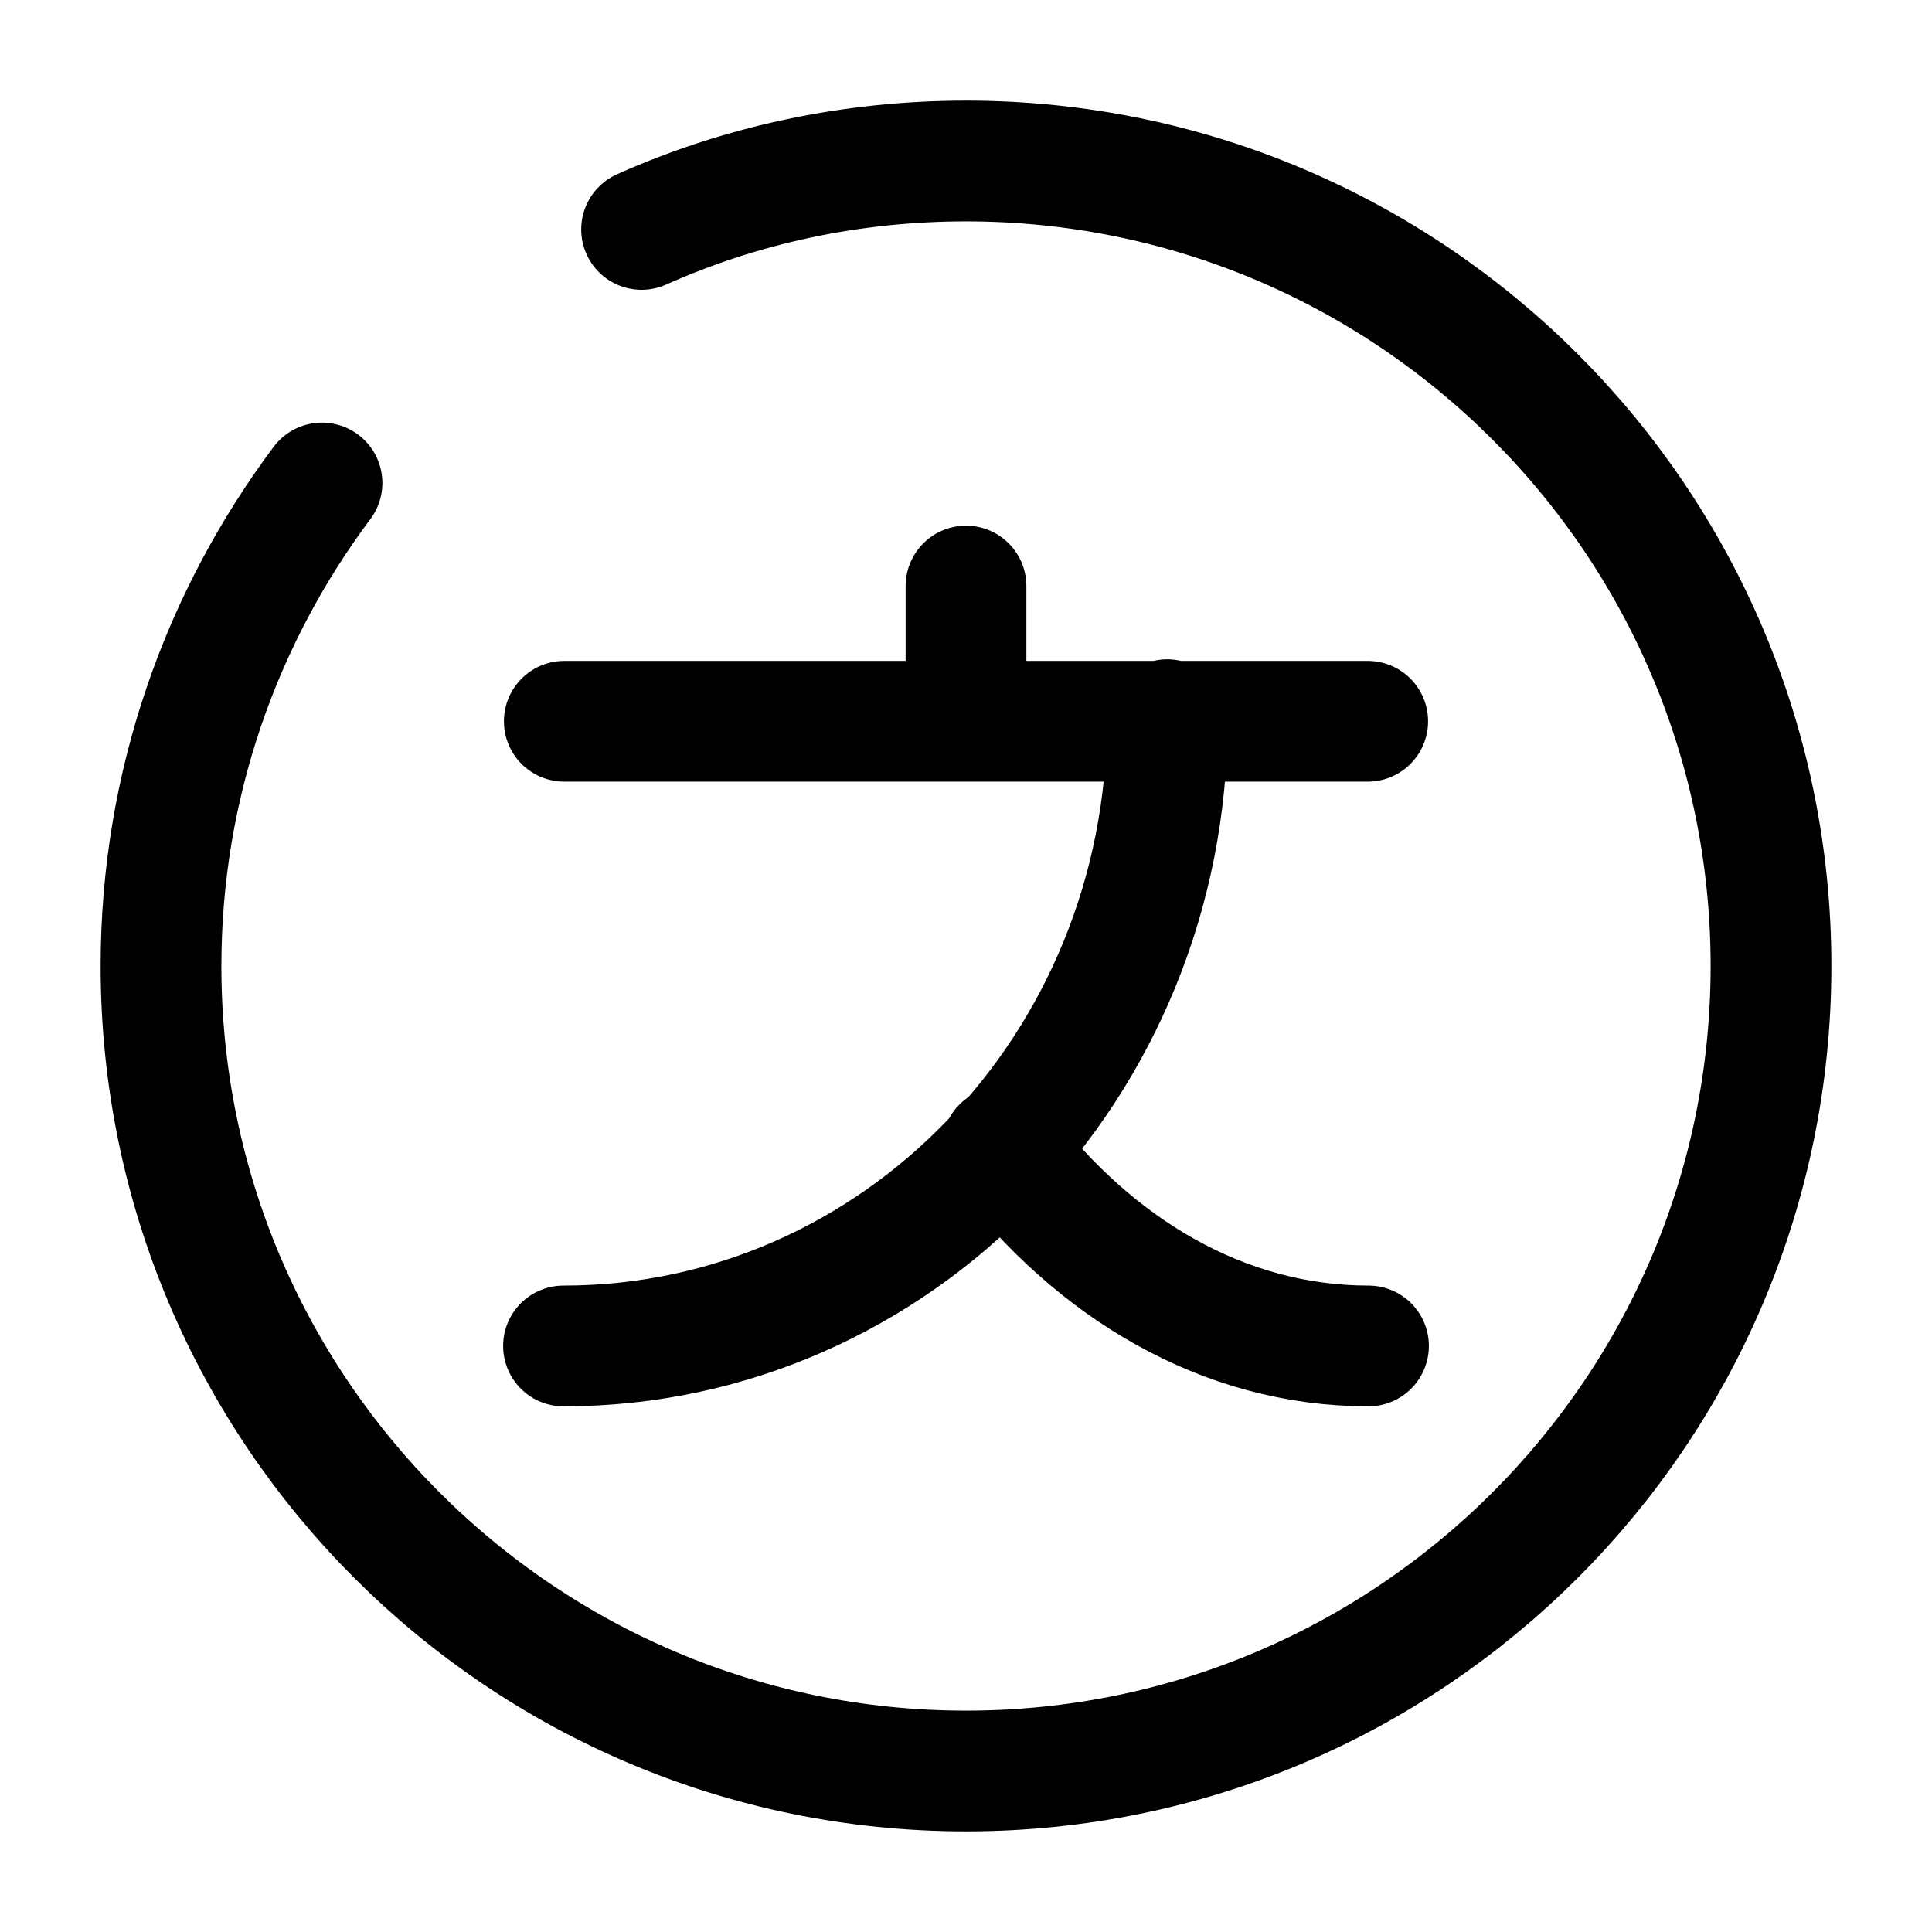
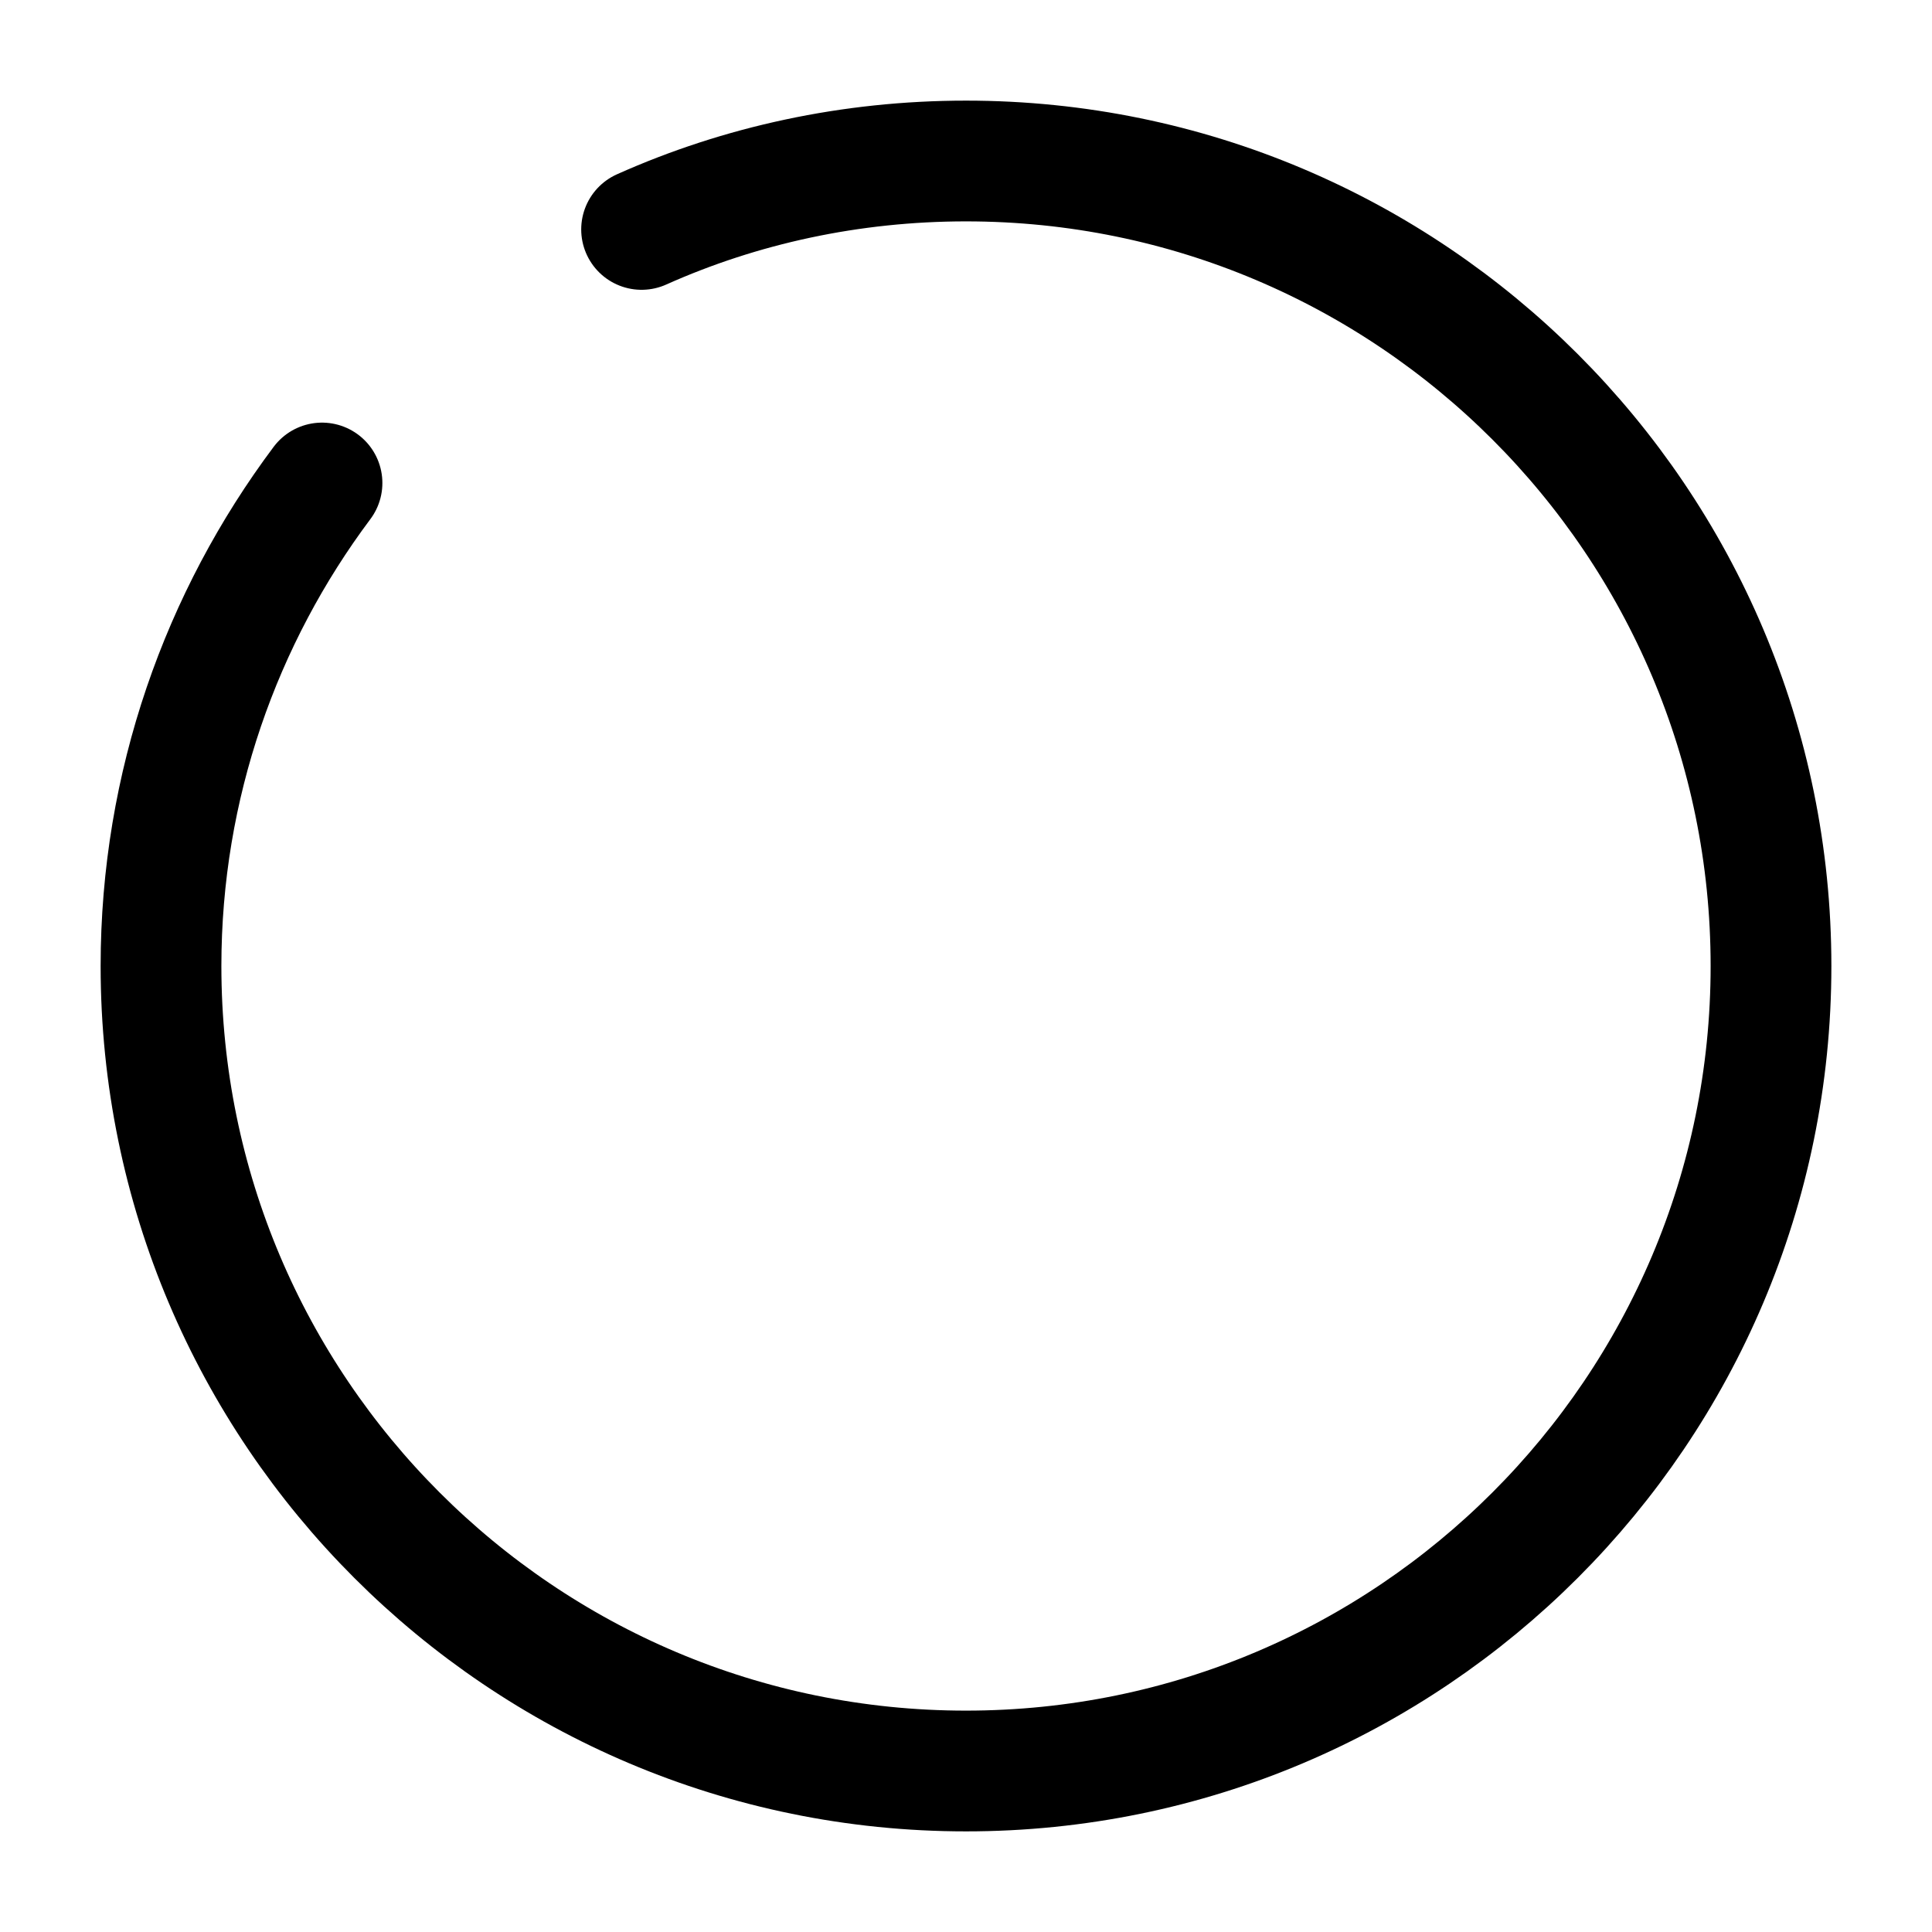
<svg xmlns="http://www.w3.org/2000/svg" fill="none" viewBox="0 0 24 24" stroke="currentColor" aria-hidden="true">
-   <path stroke-linecap="round" stroke-linejoin="round" stroke-width="1.5" d="M16.99 8.96H7.01M12 7.28v1.68M14.5 8.94c0 4.3-3.36 7.78-7.5 7.78M17 16.72c-1.8 0-3.4-.96-4.55-2.47" />
  <path stroke-linecap="round" stroke-linejoin="round" stroke-width="1.5" d="M4 6c-1.25 1.67-2 3.75-2 6 0 5.52 4.48 10 10 10s10-4.48 10-10S17.52 2 12 2c-1.43 0-2.8.3-4.03.85" />
</svg>